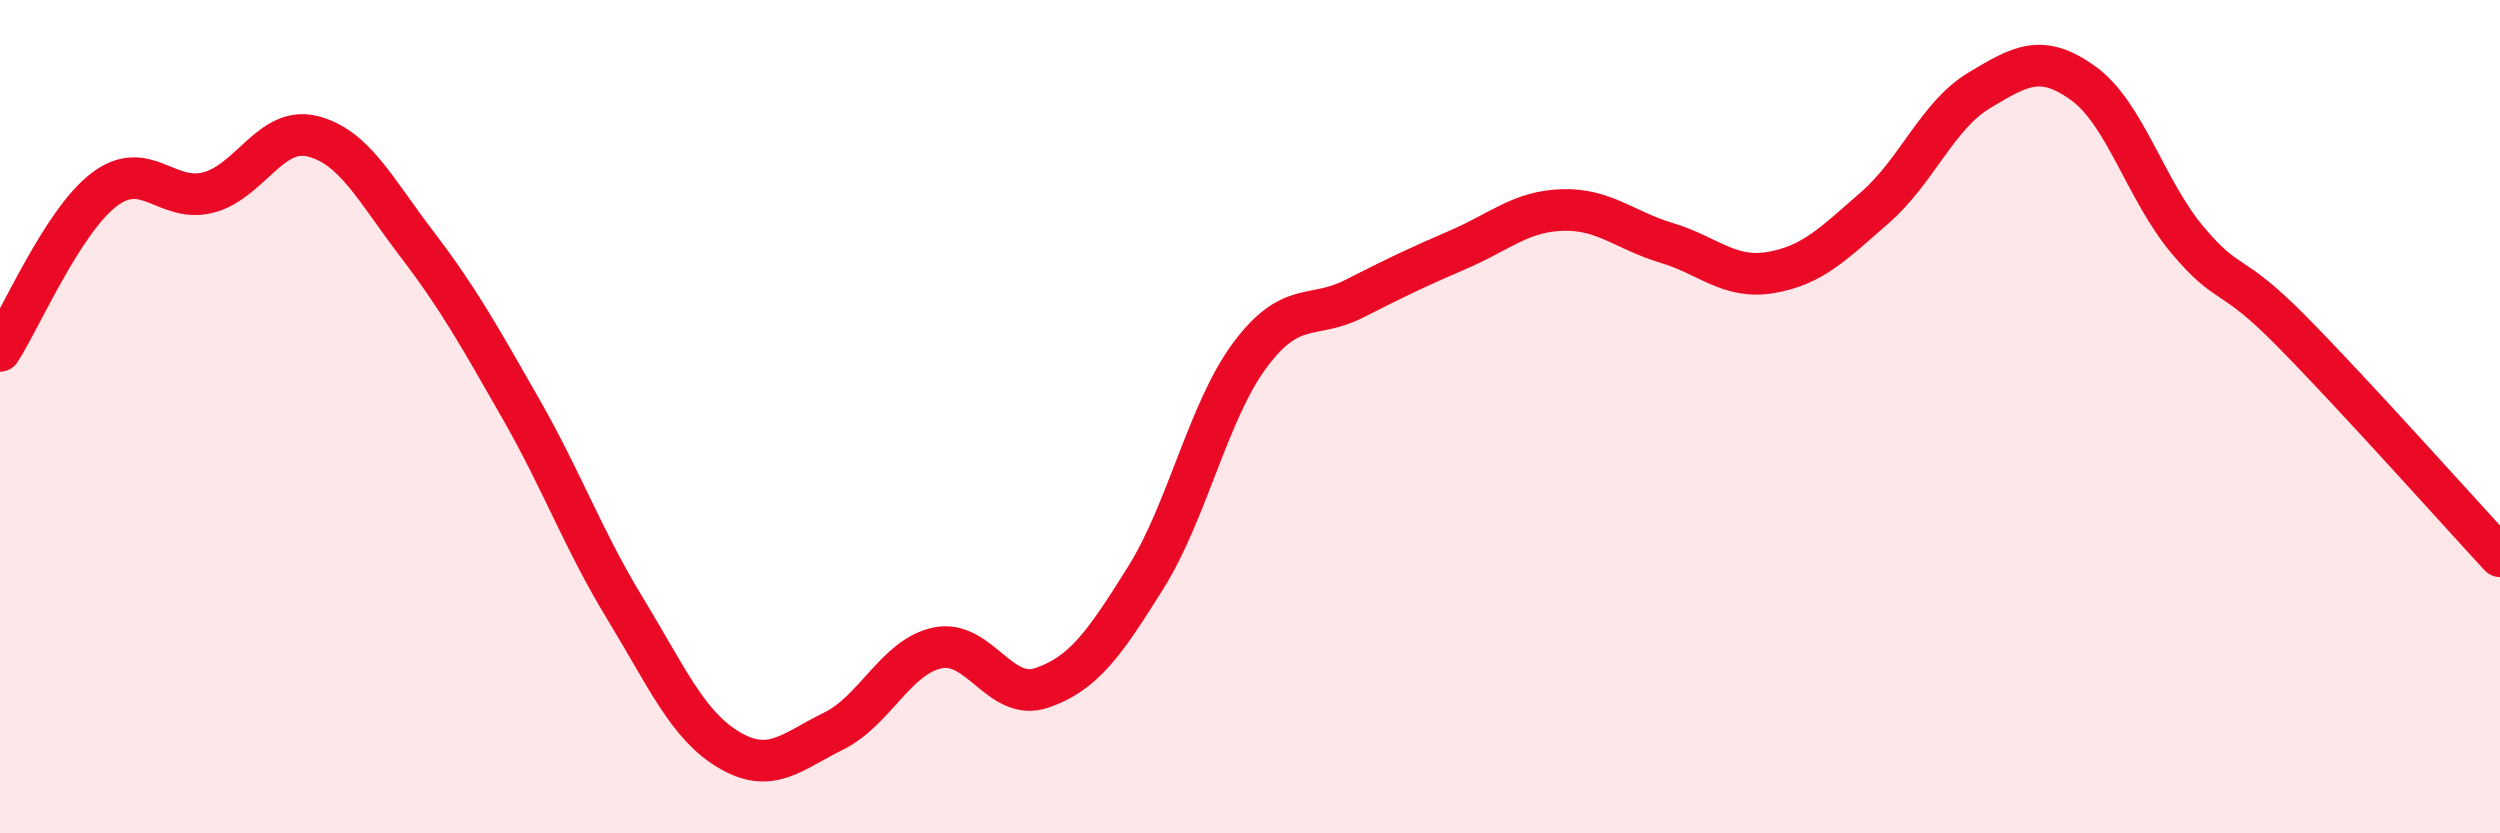
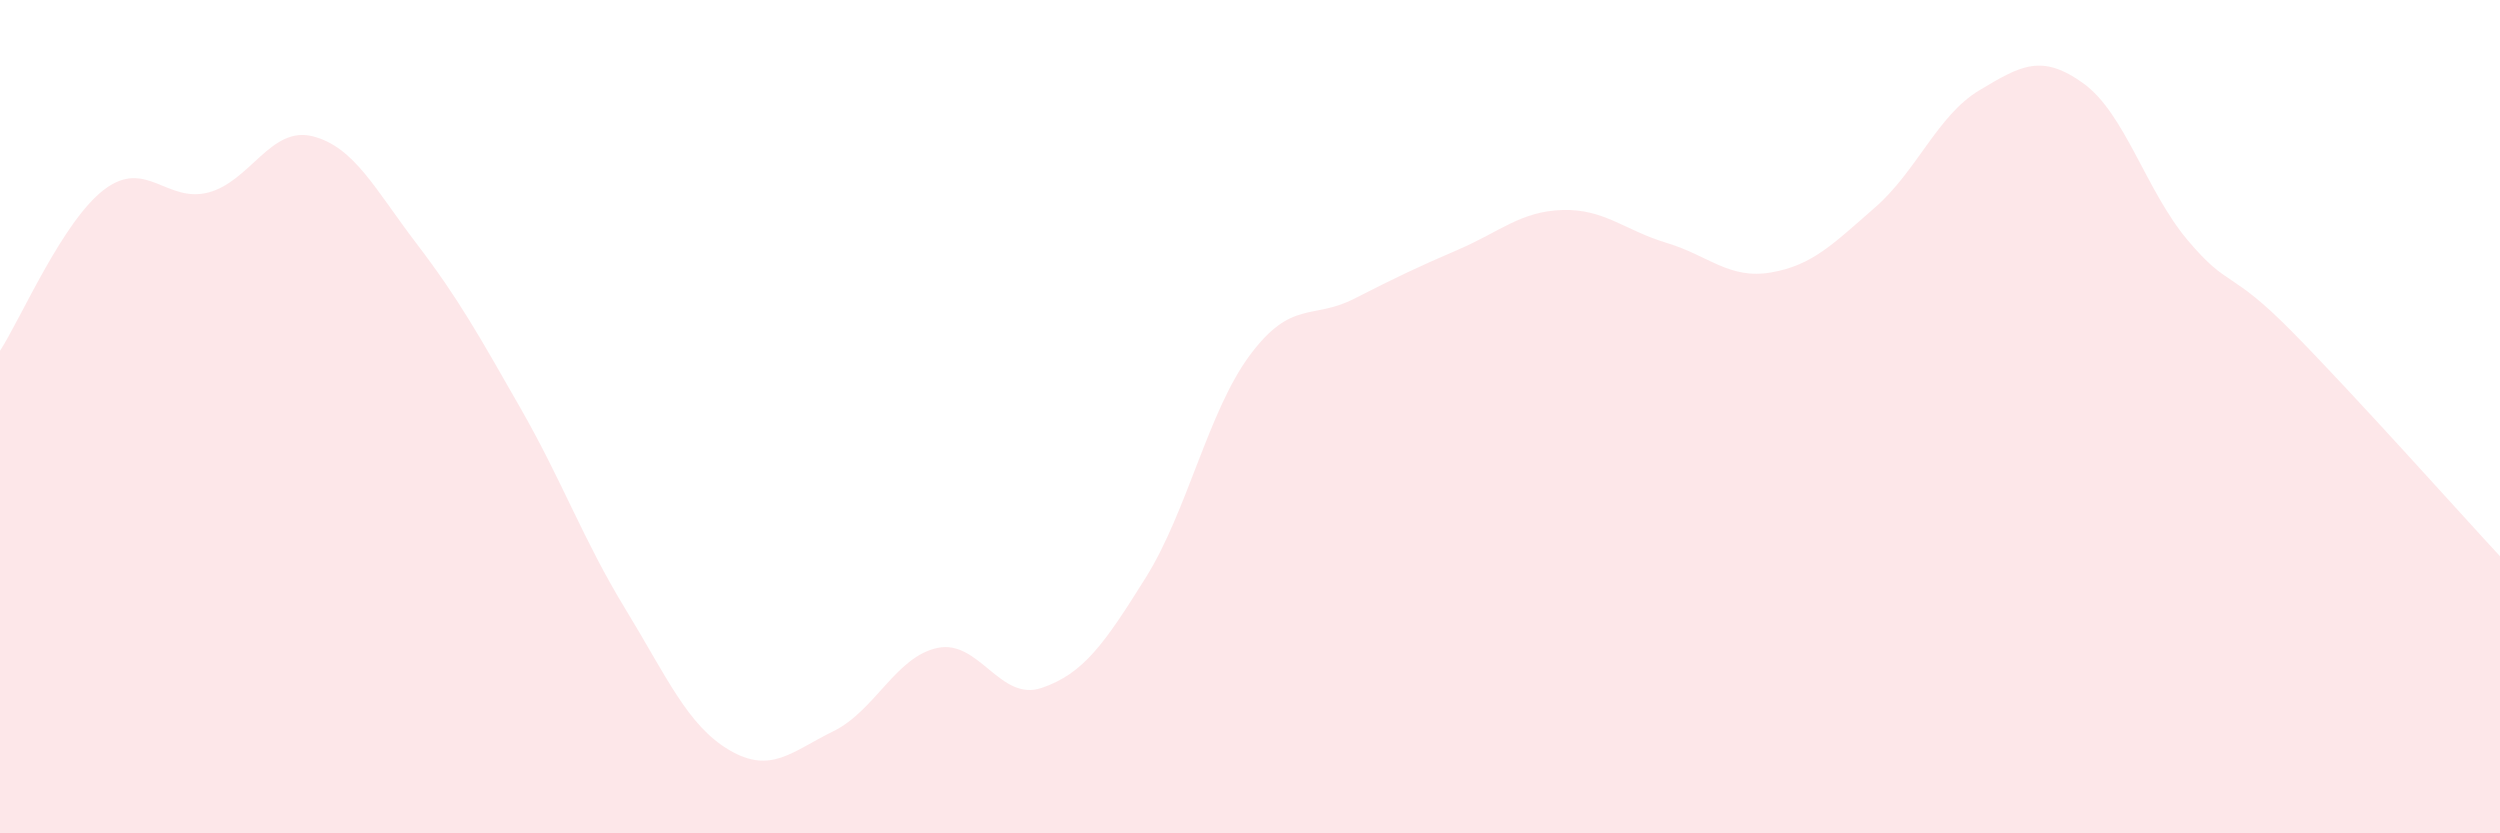
<svg xmlns="http://www.w3.org/2000/svg" width="60" height="20" viewBox="0 0 60 20">
  <path d="M 0,8.42 C 0.5,7.65 1.5,5.31 2.5,4.55 C 3.5,3.79 4,4.88 5,4.62 C 6,4.36 6.5,3.02 7.5,3.27 C 8.5,3.52 9,4.54 10,5.85 C 11,7.16 11.5,8.06 12.5,9.81 C 13.5,11.56 14,12.96 15,14.6 C 16,16.24 16.5,17.41 17.5,18 C 18.5,18.59 19,18.04 20,17.55 C 21,17.06 21.5,15.76 22.5,15.55 C 23.5,15.34 24,16.85 25,16.51 C 26,16.17 26.5,15.46 27.5,13.86 C 28.5,12.26 29,9.86 30,8.52 C 31,7.18 31.5,7.68 32.5,7.17 C 33.5,6.66 34,6.42 35,5.99 C 36,5.56 36.5,5.07 37.5,5.04 C 38.5,5.01 39,5.53 40,5.83 C 41,6.13 41.5,6.71 42.5,6.54 C 43.5,6.37 44,5.85 45,4.98 C 46,4.11 46.5,2.77 47.5,2.17 C 48.5,1.57 49,1.28 50,2 C 51,2.72 51.5,4.57 52.5,5.76 C 53.5,6.95 53.5,6.43 55,7.95 C 56.5,9.47 59,12.27 60,13.35L60 20L0 20Z" fill="#EB0A25" opacity="0.1" stroke-linecap="round" stroke-linejoin="round" />
-   <path d="M 0,8.42 C 0.5,7.65 1.5,5.31 2.5,4.55 C 3.5,3.79 4,4.88 5,4.62 C 6,4.36 6.5,3.02 7.5,3.27 C 8.5,3.52 9,4.54 10,5.85 C 11,7.16 11.5,8.06 12.5,9.81 C 13.5,11.56 14,12.96 15,14.6 C 16,16.24 16.5,17.41 17.5,18 C 18.5,18.59 19,18.04 20,17.55 C 21,17.06 21.5,15.76 22.5,15.55 C 23.5,15.34 24,16.85 25,16.51 C 26,16.17 26.5,15.46 27.5,13.86 C 28.5,12.26 29,9.86 30,8.52 C 31,7.18 31.5,7.68 32.5,7.17 C 33.5,6.66 34,6.42 35,5.99 C 36,5.56 36.5,5.07 37.5,5.04 C 38.5,5.01 39,5.53 40,5.83 C 41,6.13 41.5,6.71 42.5,6.54 C 43.5,6.37 44,5.85 45,4.98 C 46,4.11 46.5,2.77 47.5,2.17 C 48.5,1.57 49,1.28 50,2 C 51,2.72 51.5,4.57 52.5,5.76 C 53.5,6.95 53.5,6.43 55,7.95 C 56.5,9.47 59,12.27 60,13.35" stroke="#EB0A25" stroke-width="1" fill="none" stroke-linecap="round" stroke-linejoin="round" />
</svg>